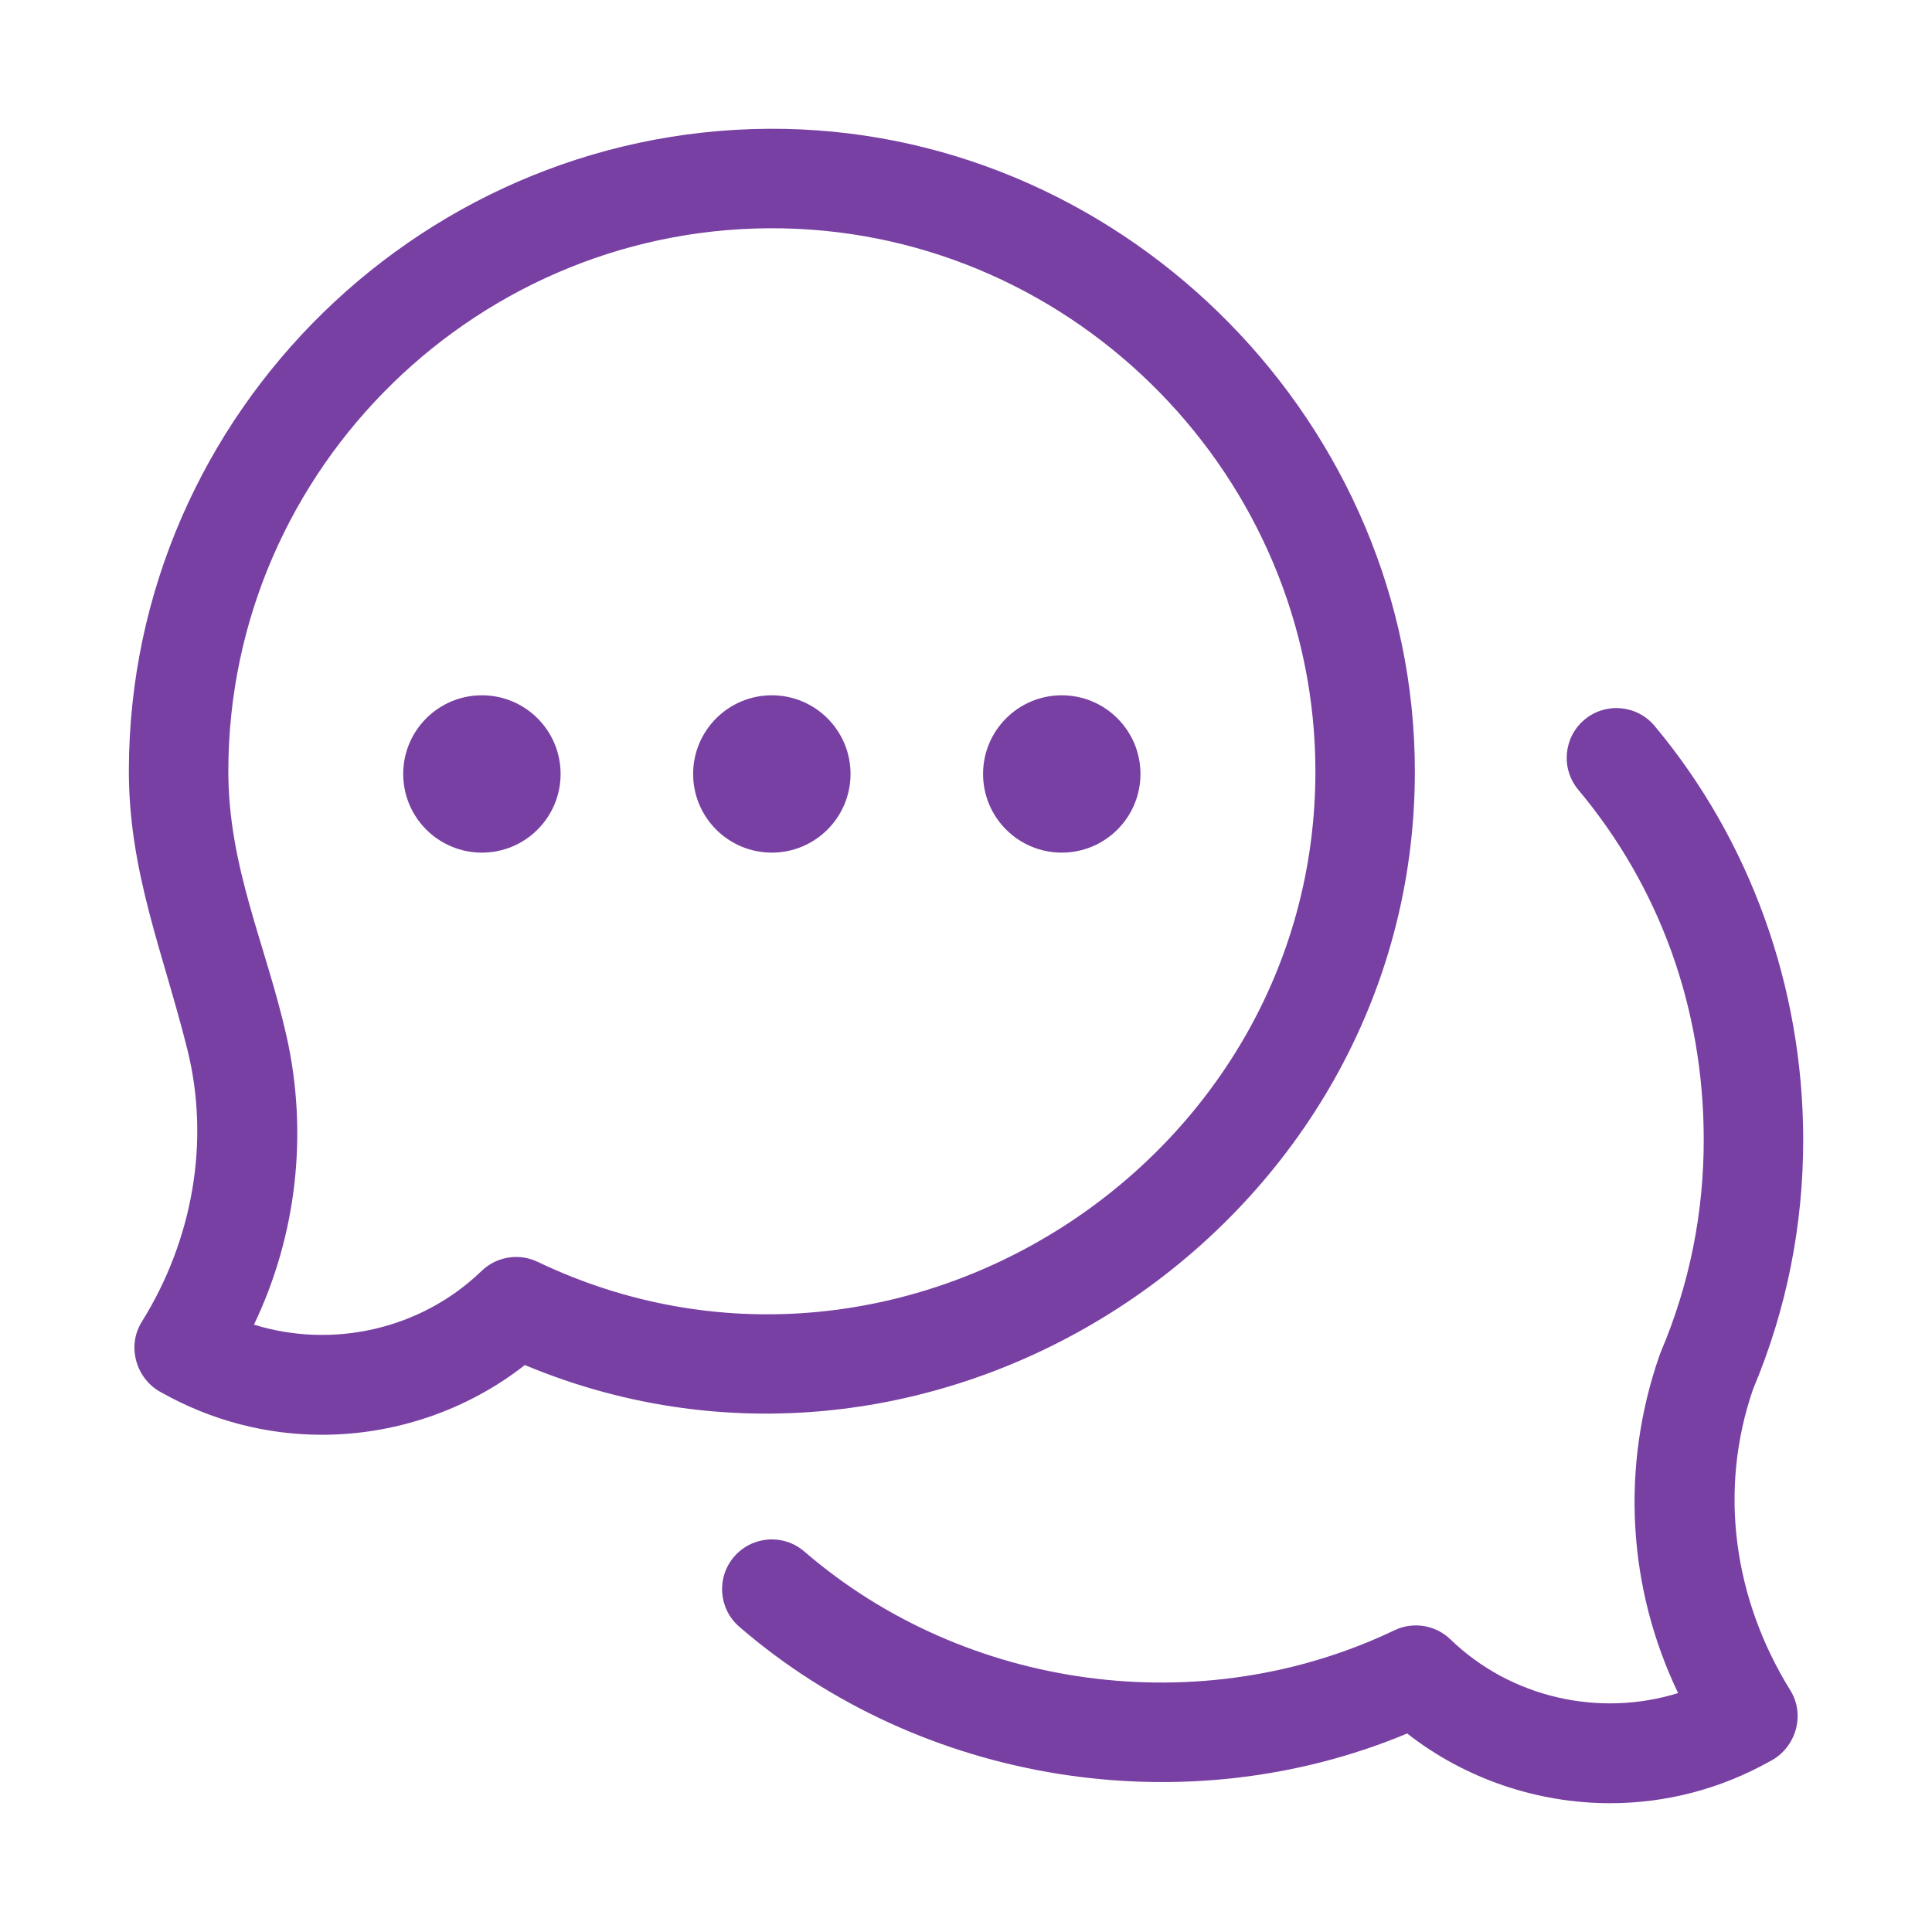
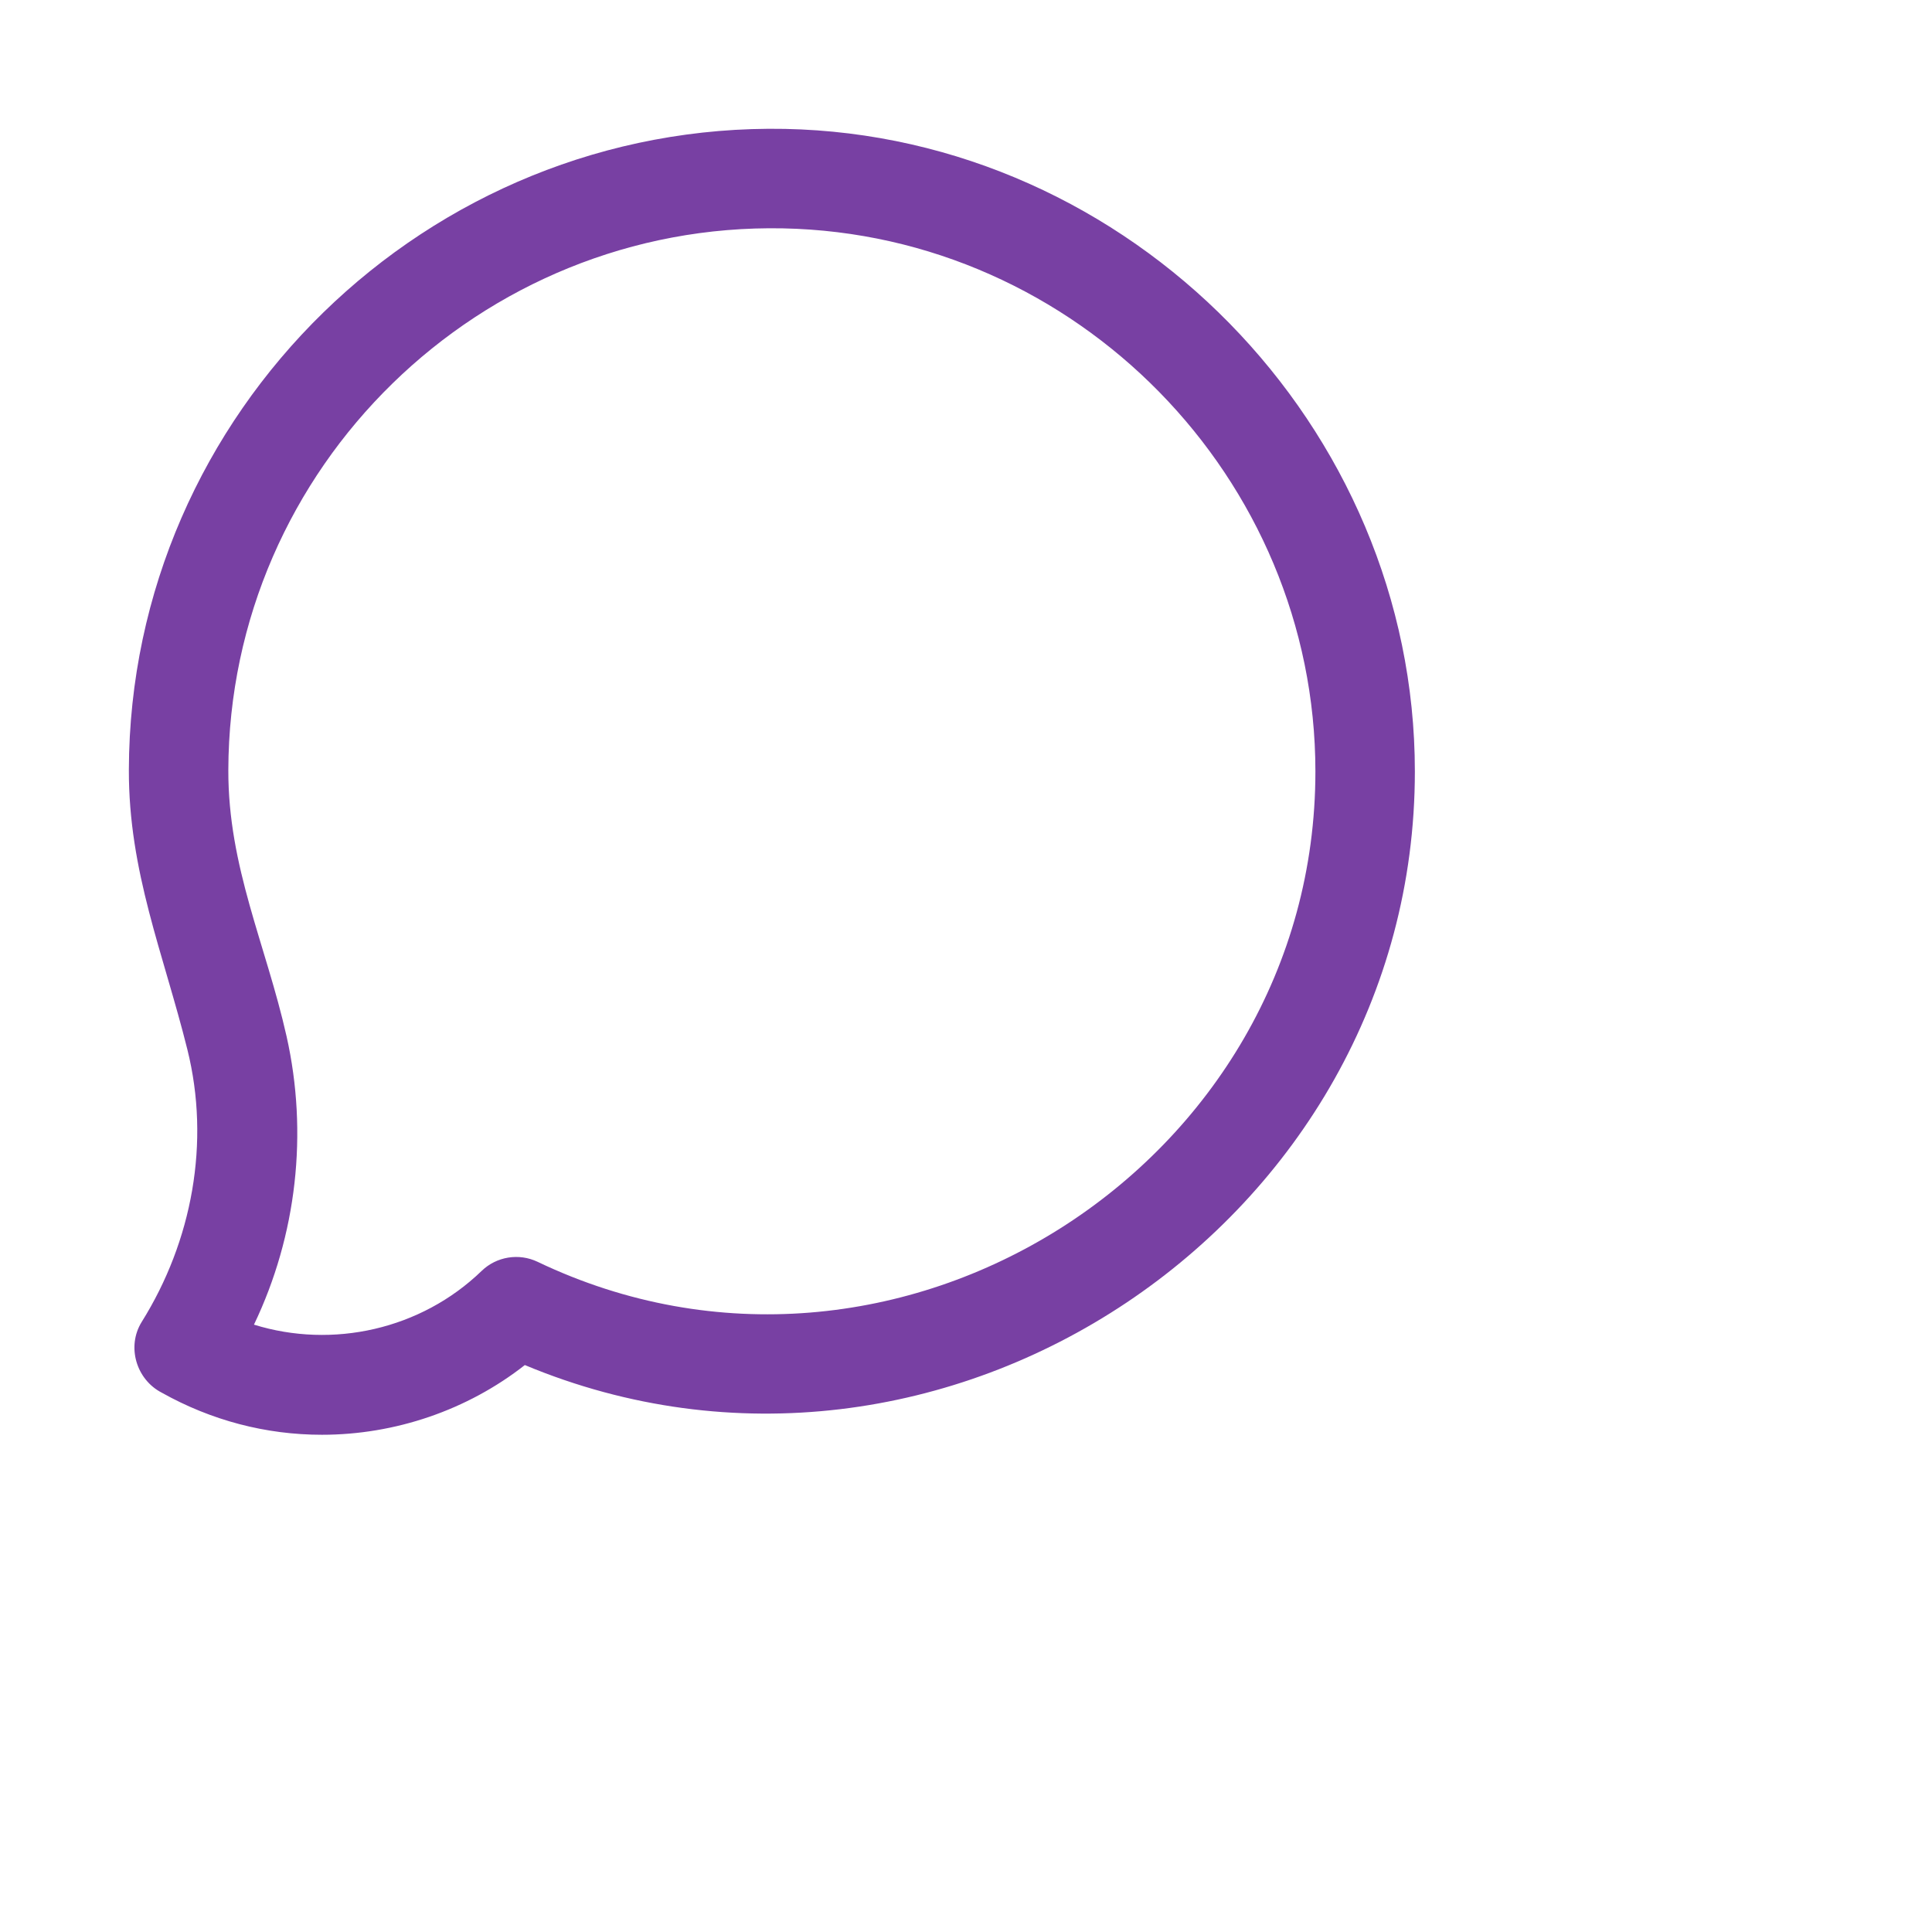
<svg xmlns="http://www.w3.org/2000/svg" width="60" height="60" viewBox="0 0 60 60" fill="none">
  <path d="M9.998 44.558C8.26 44.558 6.563 44.114 5.024 43.251C4.233 42.843 3.926 41.823 4.399 41.056C5.97 38.545 6.538 35.476 5.818 32.59C5.073 29.598 3.994 27.078 4.002 23.91C4.028 12.797 13.278 3.788 24.38 4.003C35.103 4.219 43.94 13.233 43.94 23.959C43.94 37.967 29.26 47.802 16.299 42.393C14.513 43.795 12.268 44.558 9.998 44.558ZM7.887 41.138C10.328 41.896 13.074 41.29 14.957 39.47C15.42 39.022 16.114 38.909 16.696 39.187C27.792 44.492 40.851 36.177 40.851 23.959C40.851 14.842 33.434 7.275 24.318 7.092C14.923 6.905 7.113 14.514 7.091 23.918C7.083 26.926 8.257 29.331 8.899 32.181C9.574 35.184 9.218 38.36 7.887 41.138Z" fill="#7840A3" />
-   <path d="M50.003 56C47.734 56 45.489 55.237 43.702 53.835C36.81 56.712 28.611 55.402 22.96 50.521C22.314 49.964 22.243 48.988 22.8 48.343C23.358 47.697 24.333 47.626 24.979 48.183C29.991 52.512 37.332 53.486 43.305 50.63C43.887 50.351 44.581 50.464 45.045 50.913C46.928 52.733 49.674 53.339 52.115 52.58C50.544 49.303 50.326 45.549 51.544 42.074C51.555 42.042 51.567 42.012 51.58 41.981C52.469 39.885 52.917 37.657 52.911 35.36C52.901 31.31 51.554 27.563 49.014 24.525C48.468 23.87 48.555 22.896 49.209 22.349C49.864 21.802 50.838 21.889 51.385 22.544C54.35 26.091 55.989 30.64 56 35.352C56.007 38.052 55.483 40.671 54.444 43.139C53.352 46.3 53.854 49.683 55.602 52.498C56.076 53.265 55.769 54.285 54.977 54.693C53.439 55.557 51.741 56 50.003 56Z" fill="#7840A3" />
-   <path d="M23.97 26.479C25.319 26.479 26.414 25.385 26.414 24.036C26.414 22.687 25.319 21.593 23.97 21.593C22.62 21.593 21.526 22.687 21.526 24.036C21.526 25.385 22.62 26.479 23.97 26.479Z" fill="#7840A3" />
-   <path d="M14.966 26.479C16.316 26.479 17.41 25.385 17.41 24.036C17.41 22.687 16.316 21.593 14.966 21.593C13.616 21.593 12.522 22.687 12.522 24.036C12.522 25.385 13.616 26.479 14.966 26.479Z" fill="#7840A3" />
-   <path d="M32.974 26.479C34.324 26.479 35.418 25.385 35.418 24.036C35.418 22.687 34.324 21.593 32.974 21.593C31.624 21.593 30.53 22.687 30.53 24.036C30.53 25.385 31.624 26.479 32.974 26.479Z" fill="#7840A3" />
</svg>